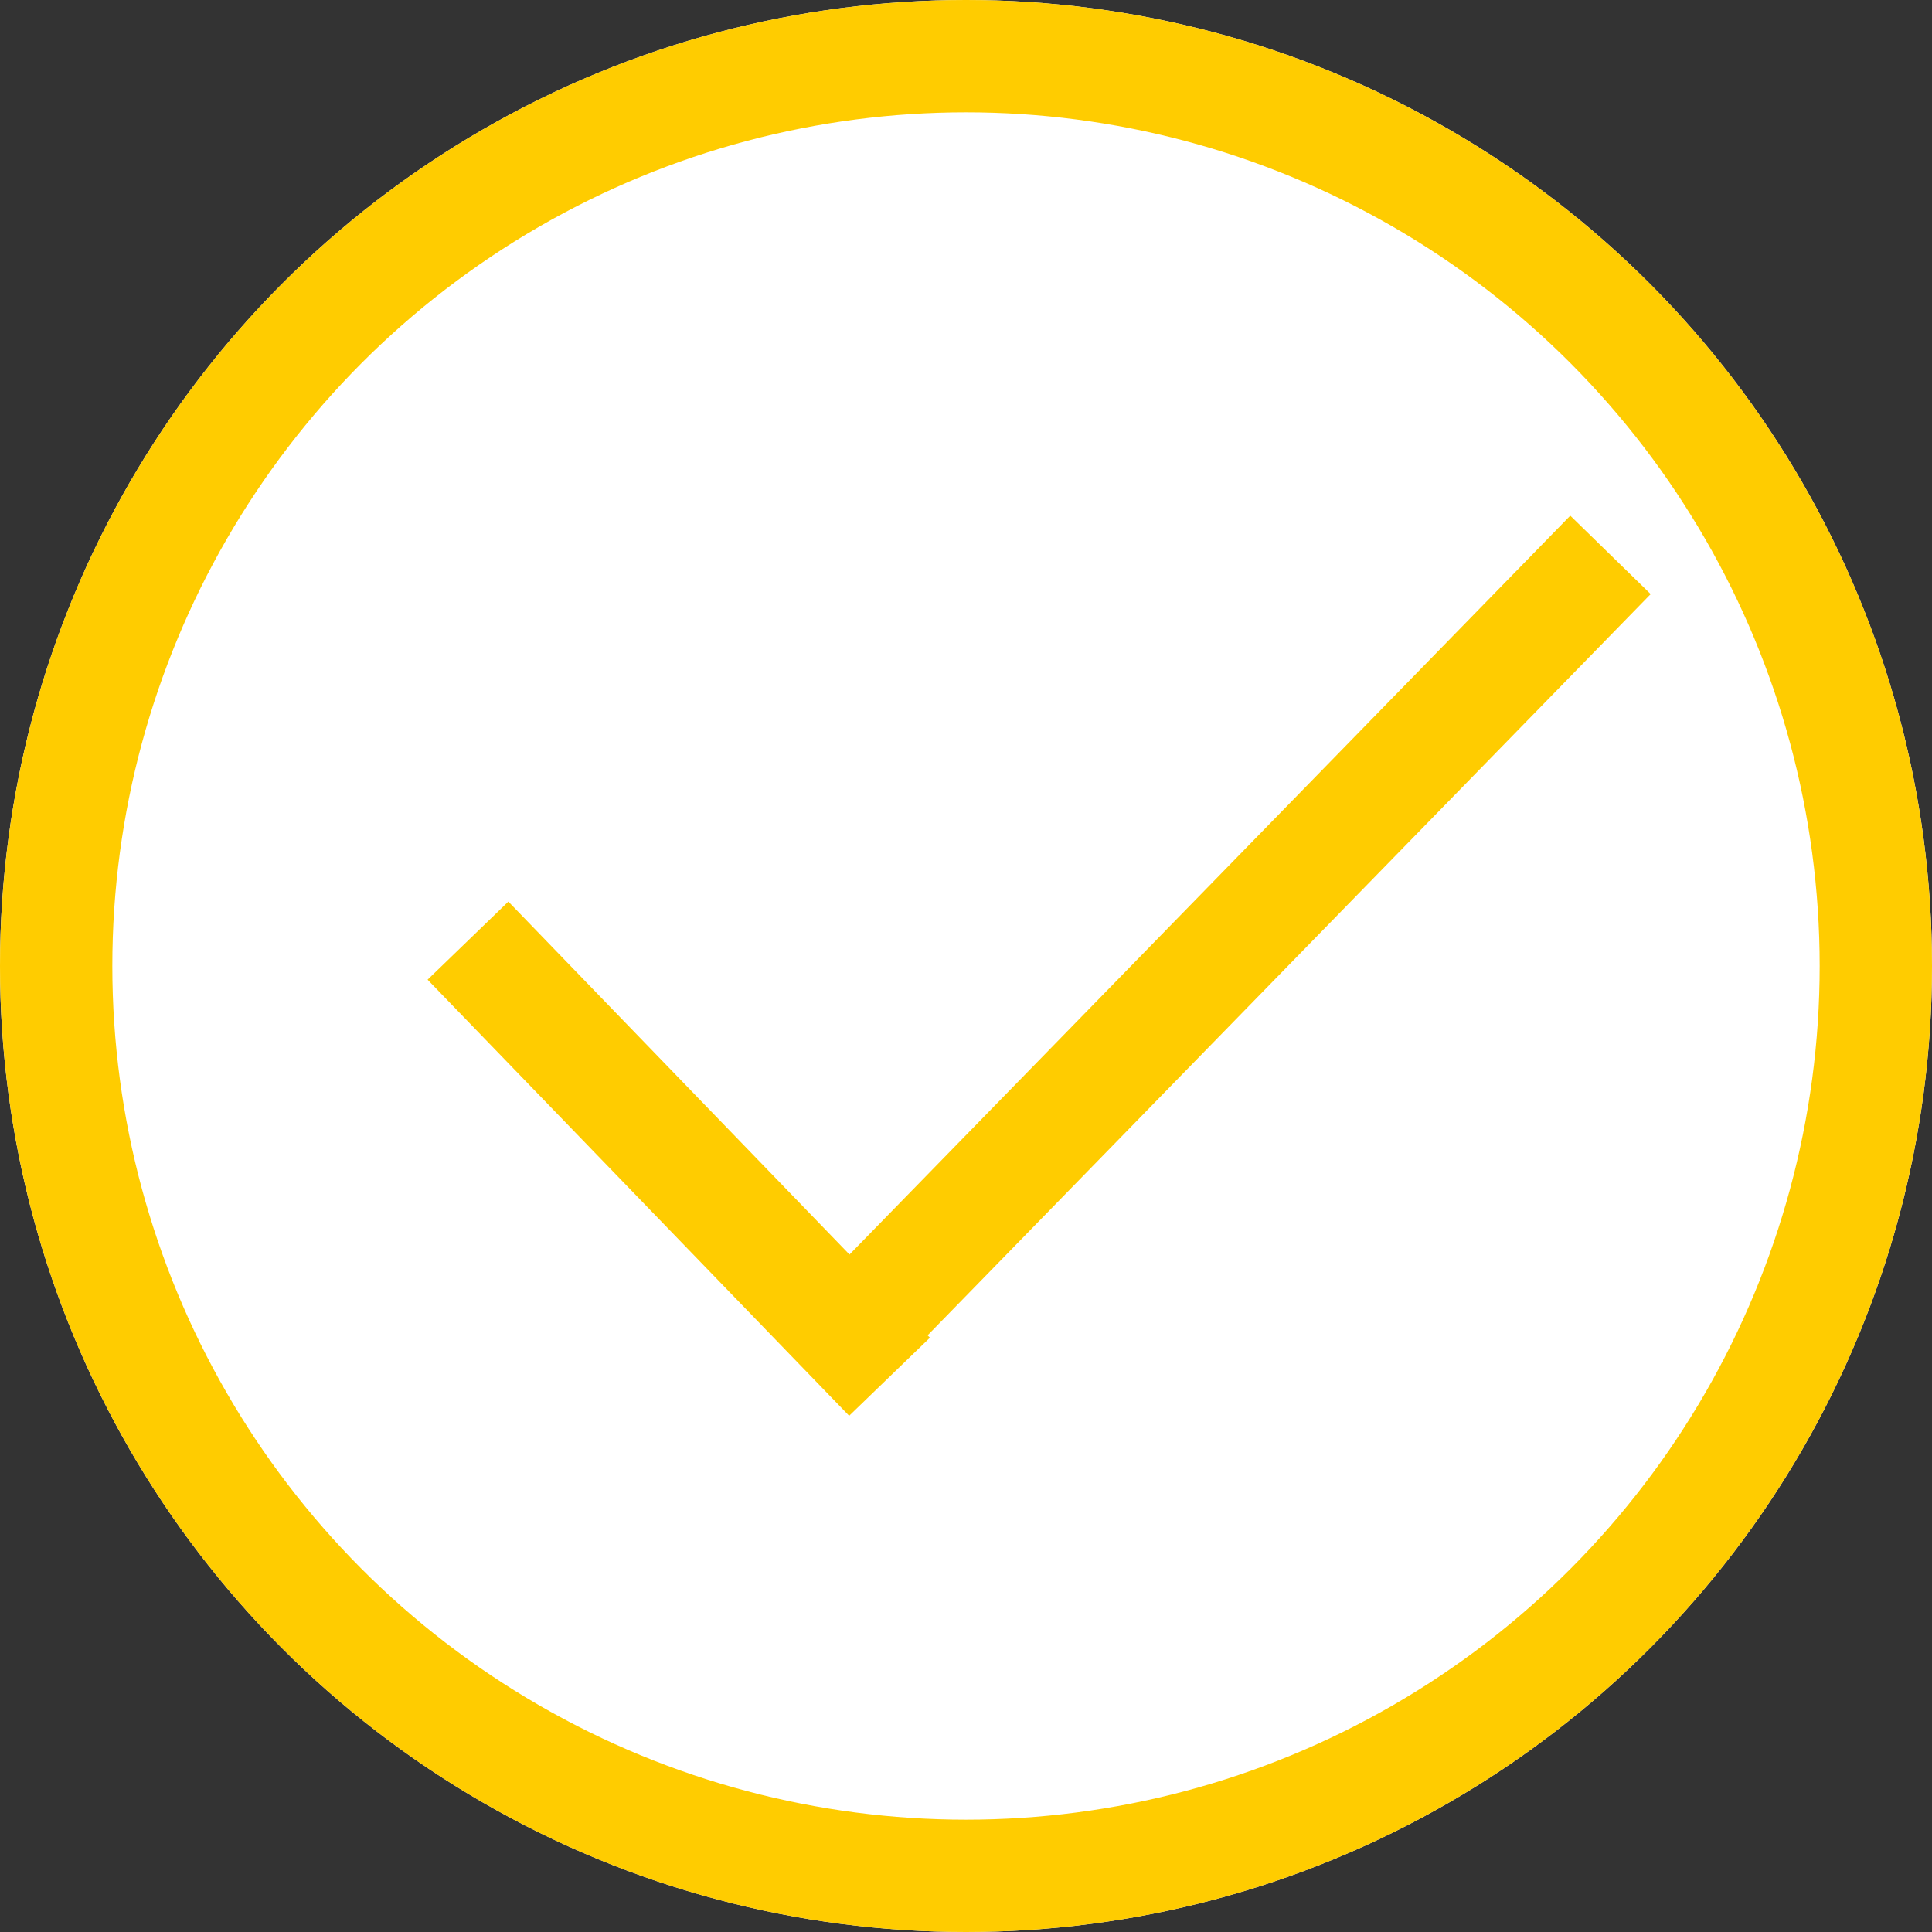
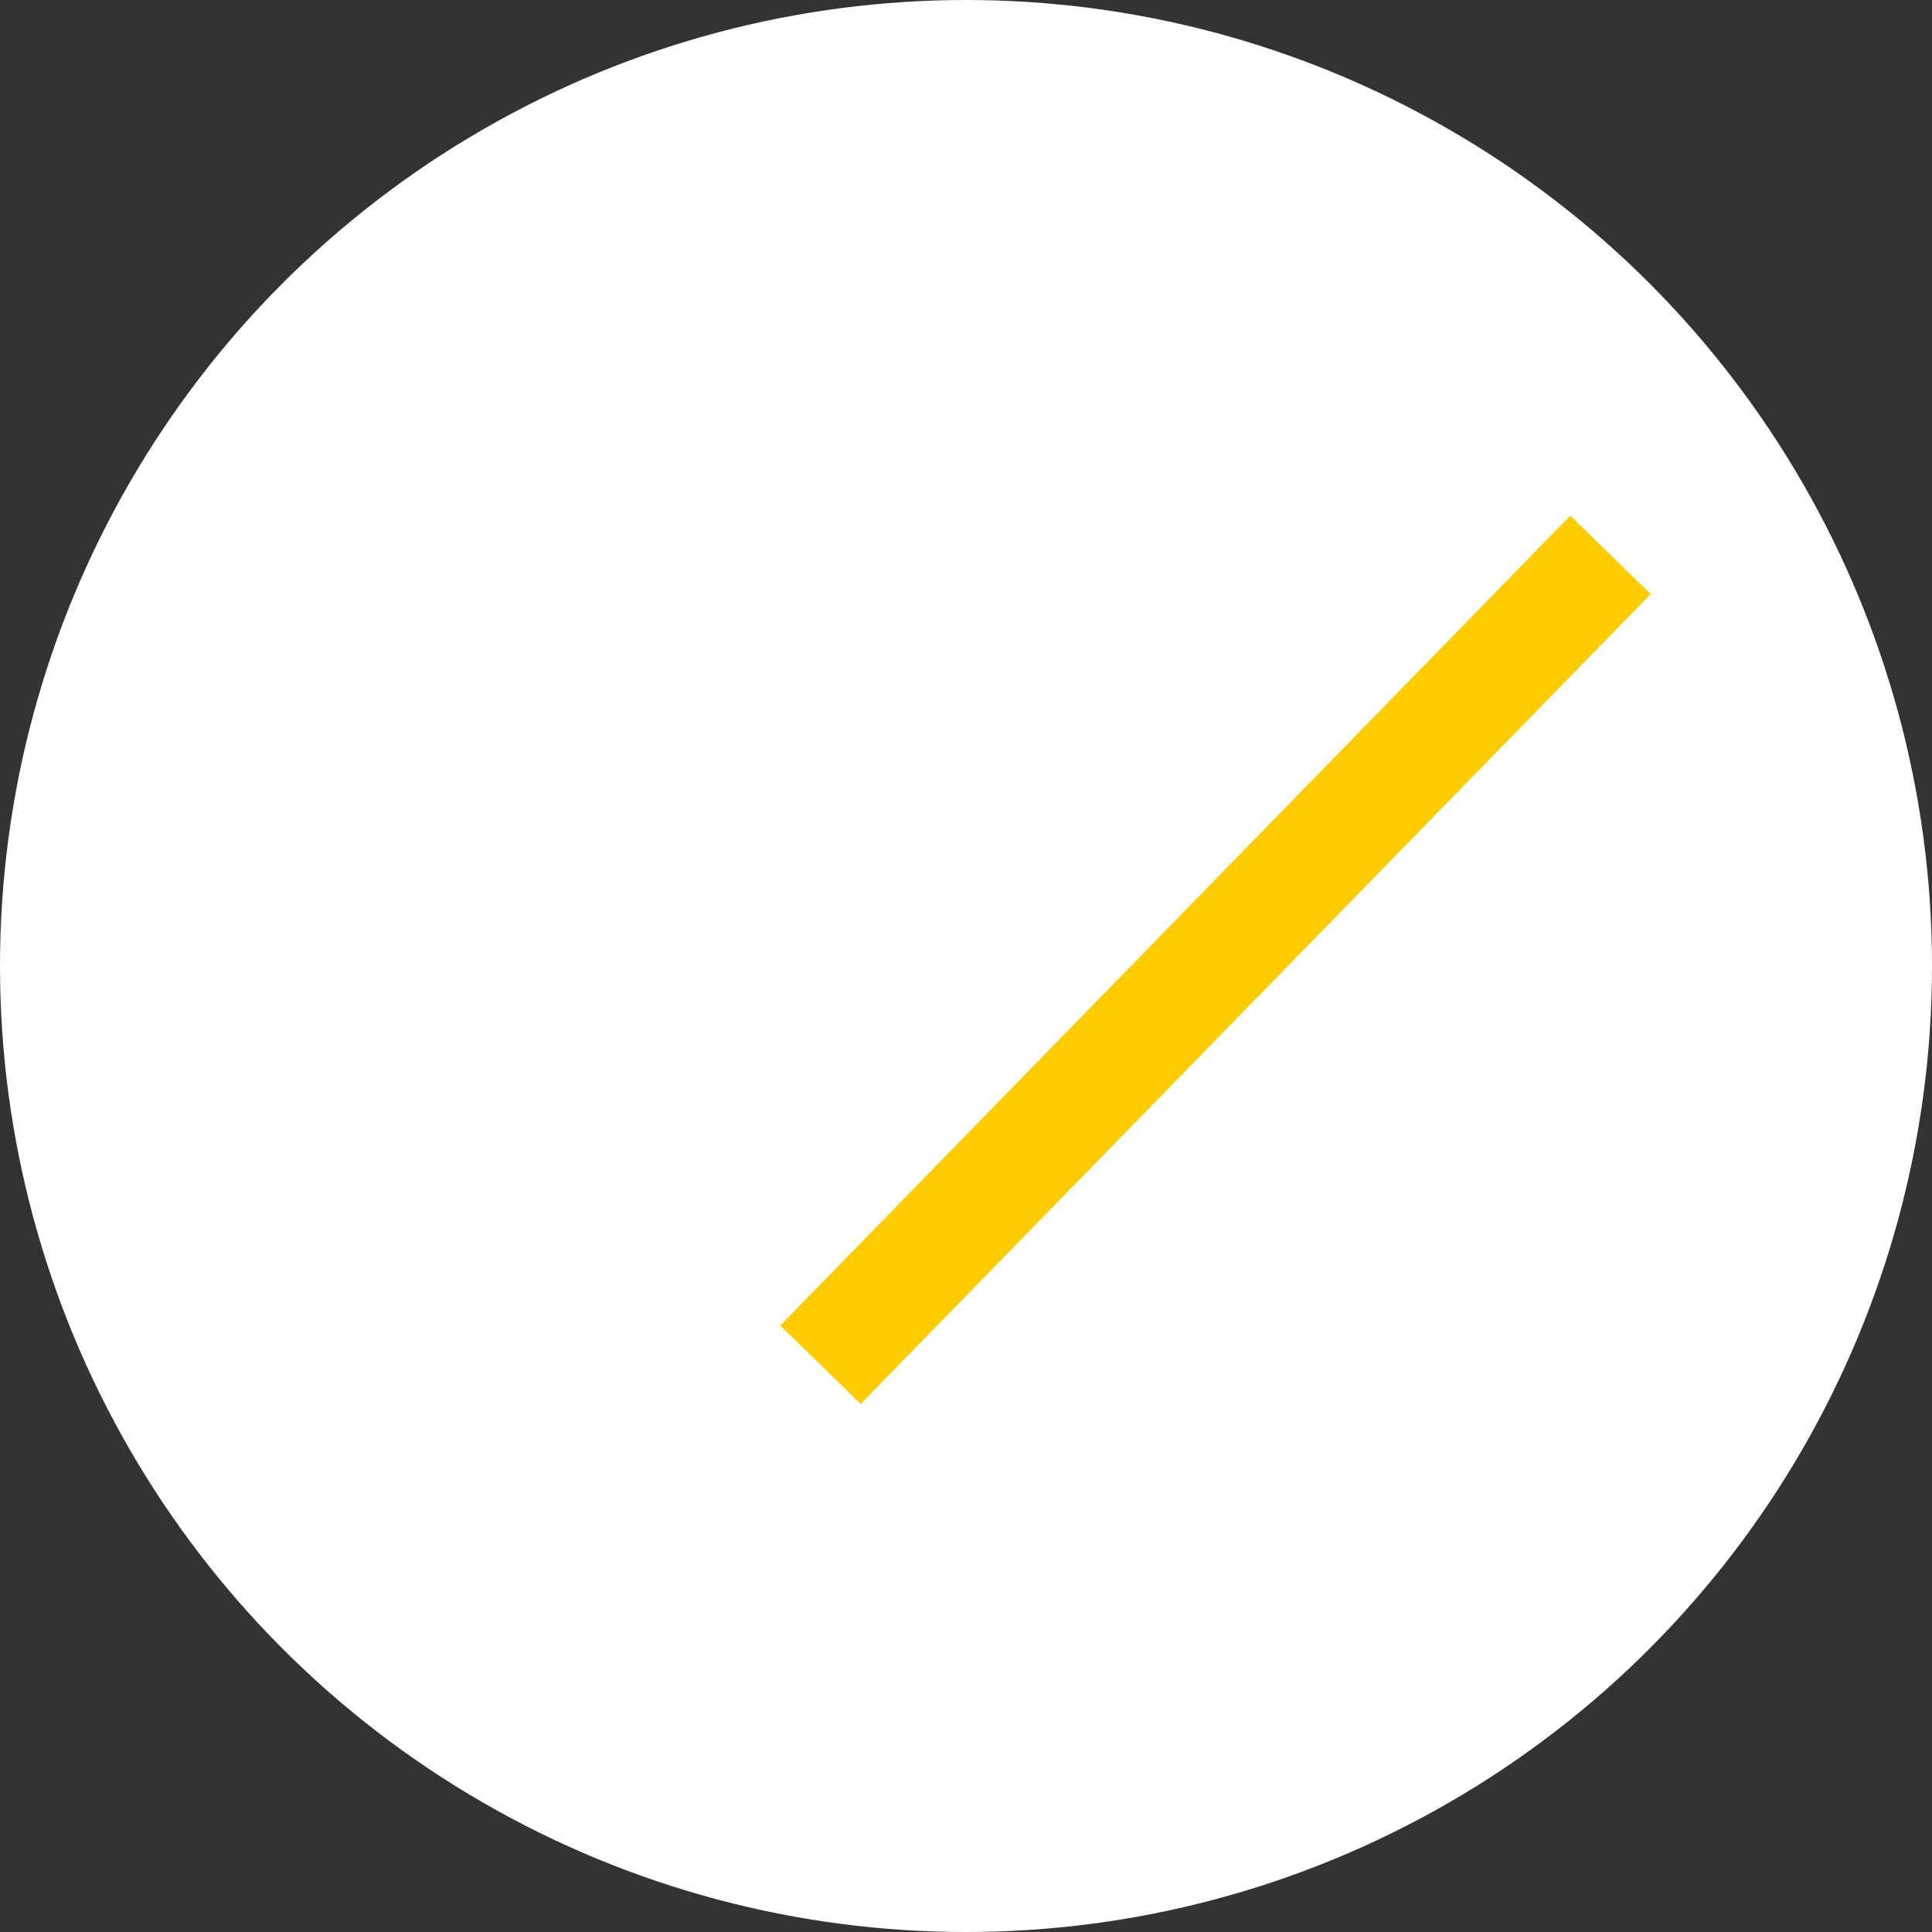
<svg xmlns="http://www.w3.org/2000/svg" id="Component_4_1" data-name="Component 4 – 1" width="86" height="86" viewBox="0 0 86 86">
  <rect x="0" y="0" width="86" height="86" fill="#333333" stroke="none" />
  <g id="Ellipse_20" data-name="Ellipse 20" fill="#fff" stroke="#fc0" stroke-width="5">
    <circle cx="43" cy="43" r="43" stroke="none" />
-     <circle cx="43" cy="43" r="40.5" fill="none" />
  </g>
-   <line id="Line_6" data-name="Line 6" x2="27" transform="matrix(-0.695, -0.719, 0.719, -0.695, 39.596, 61.284)" fill="none" stroke="#fc0" stroke-width="5" />
  <line id="Line_7" data-name="Line 7" x2="1.479" y2="50.34" transform="matrix(-0.695, -0.719, 0.719, -0.695, 36.521, 60.749)" fill="none" stroke="#fc0" stroke-width="5" />
</svg>